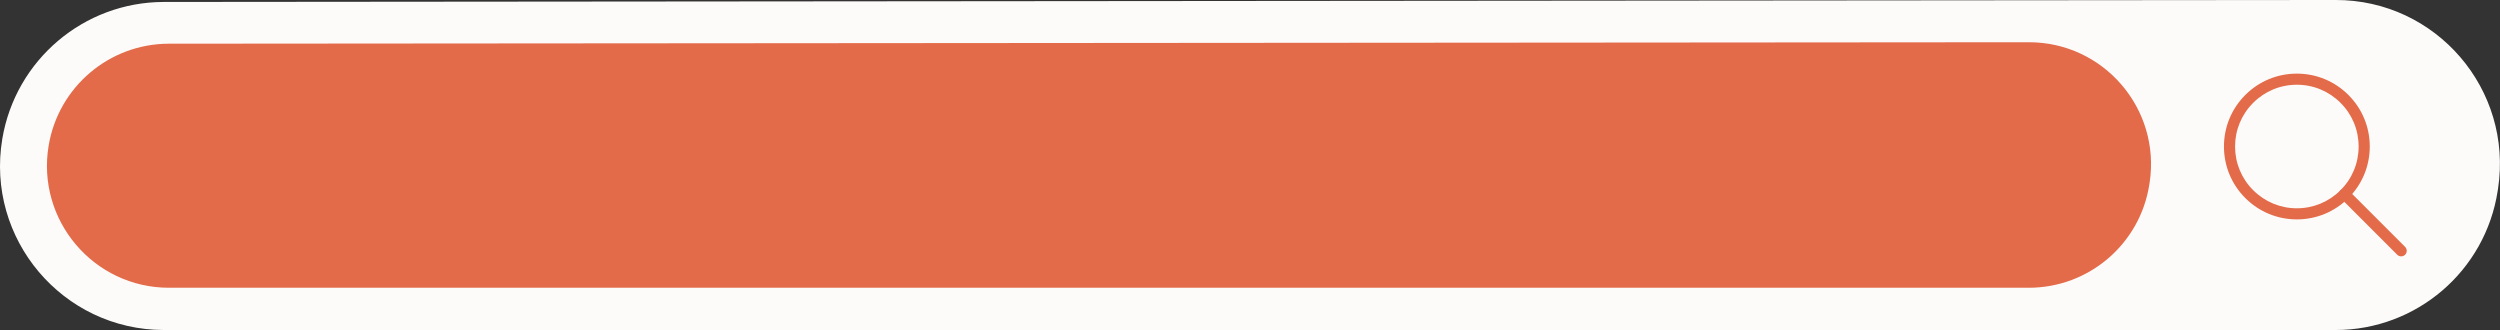
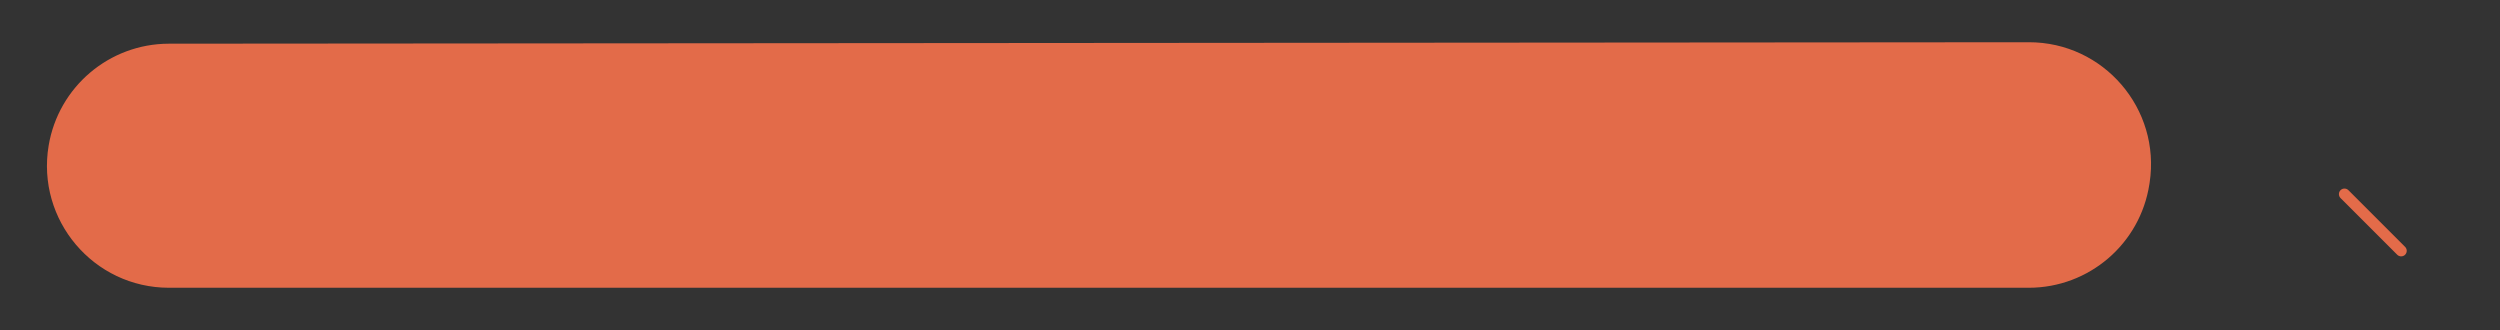
<svg xmlns="http://www.w3.org/2000/svg" fill="#000000" height="191.3" preserveAspectRatio="xMidYMid meet" version="1" viewBox="0.0 0.0 1449.3 191.3" width="1449.3" zoomAndPan="magnify">
  <rect x="0.0" y="0.0" width="1449.3" height="191.3" fill="#333333" stroke="none" />
  <defs>
    <clipPath id="a">
-       <path d="M 0 0 L 1449.262 0 L 1449.262 191.309 L 0 191.309 Z M 0 0" />
-     </clipPath>
+       </clipPath>
  </defs>
  <g>
    <g clip-path="url(#a)" id="change1_1">
-       <path d="M 94.906 1.133 L 1353.941 -0.004 C 1412.289 -0.129 1456.988 51.84 1448.141 109.512 L 1447.961 110.648 C 1440.84 157.051 1400.922 191.309 1353.969 191.309 L 95.113 191.309 C 36.328 191.309 -8.375 138.504 1.328 80.527 C 8.98 34.781 48.527 1.23 94.906 1.133" fill="#fdfbfa" />
-     </g>
+       </g>
    <g id="change2_1">
-       <path d="M 1331.539 49.121 C 1321.969 49.121 1312.98 52.852 1306.211 59.621 C 1299.441 66.371 1295.719 75.363 1295.719 84.938 C 1295.719 94.508 1299.441 103.5 1306.211 110.25 C 1312.98 117.02 1321.969 120.75 1331.539 120.75 C 1341.102 120.75 1350.09 117.02 1356.859 110.25 C 1363.629 103.5 1367.34 94.508 1367.34 84.938 C 1367.34 75.363 1363.629 66.371 1356.859 59.621 C 1350.09 52.852 1341.102 49.121 1331.539 49.121 Z M 1331.539 127.191 C 1320.25 127.191 1309.641 122.793 1301.648 114.824 C 1293.672 106.828 1289.27 96.238 1289.27 84.938 C 1289.27 73.633 1293.672 63.043 1301.648 55.051 C 1309.641 47.078 1320.25 42.68 1331.539 42.68 C 1342.82 42.68 1353.43 47.078 1361.422 55.051 C 1369.398 63.043 1373.801 73.633 1373.801 84.938 C 1373.801 96.238 1369.398 106.828 1361.422 114.824 C 1353.43 122.793 1342.82 127.191 1331.539 127.191" fill="#e36b49" />
-     </g>
+       </g>
    <g id="change2_2">
      <path d="M 1392 148.617 C 1391.18 148.617 1390.352 148.309 1389.73 147.688 L 1356.859 114.824 C 1355.602 113.559 1355.602 111.516 1356.859 110.25 C 1358.109 109.004 1360.172 109.004 1361.422 110.25 L 1394.281 143.113 C 1395.551 144.379 1395.551 146.422 1394.281 147.688 C 1393.66 148.309 1392.82 148.617 1392 148.617" fill="#e36b49" />
    </g>
    <g id="change2_3">
      <path d="M 97.828 25.328 L 1176.09 24.484 C 1219.5 24.395 1252.75 63.055 1246.172 105.965 L 1246.039 106.809 C 1240.738 141.332 1211.039 166.82 1176.109 166.82 L 97.977 166.82 C 54.242 166.82 20.984 127.535 28.203 84.398 C 33.898 50.363 63.32 25.406 97.828 25.328" fill="#e36b49" />
    </g>
  </g>
</svg>